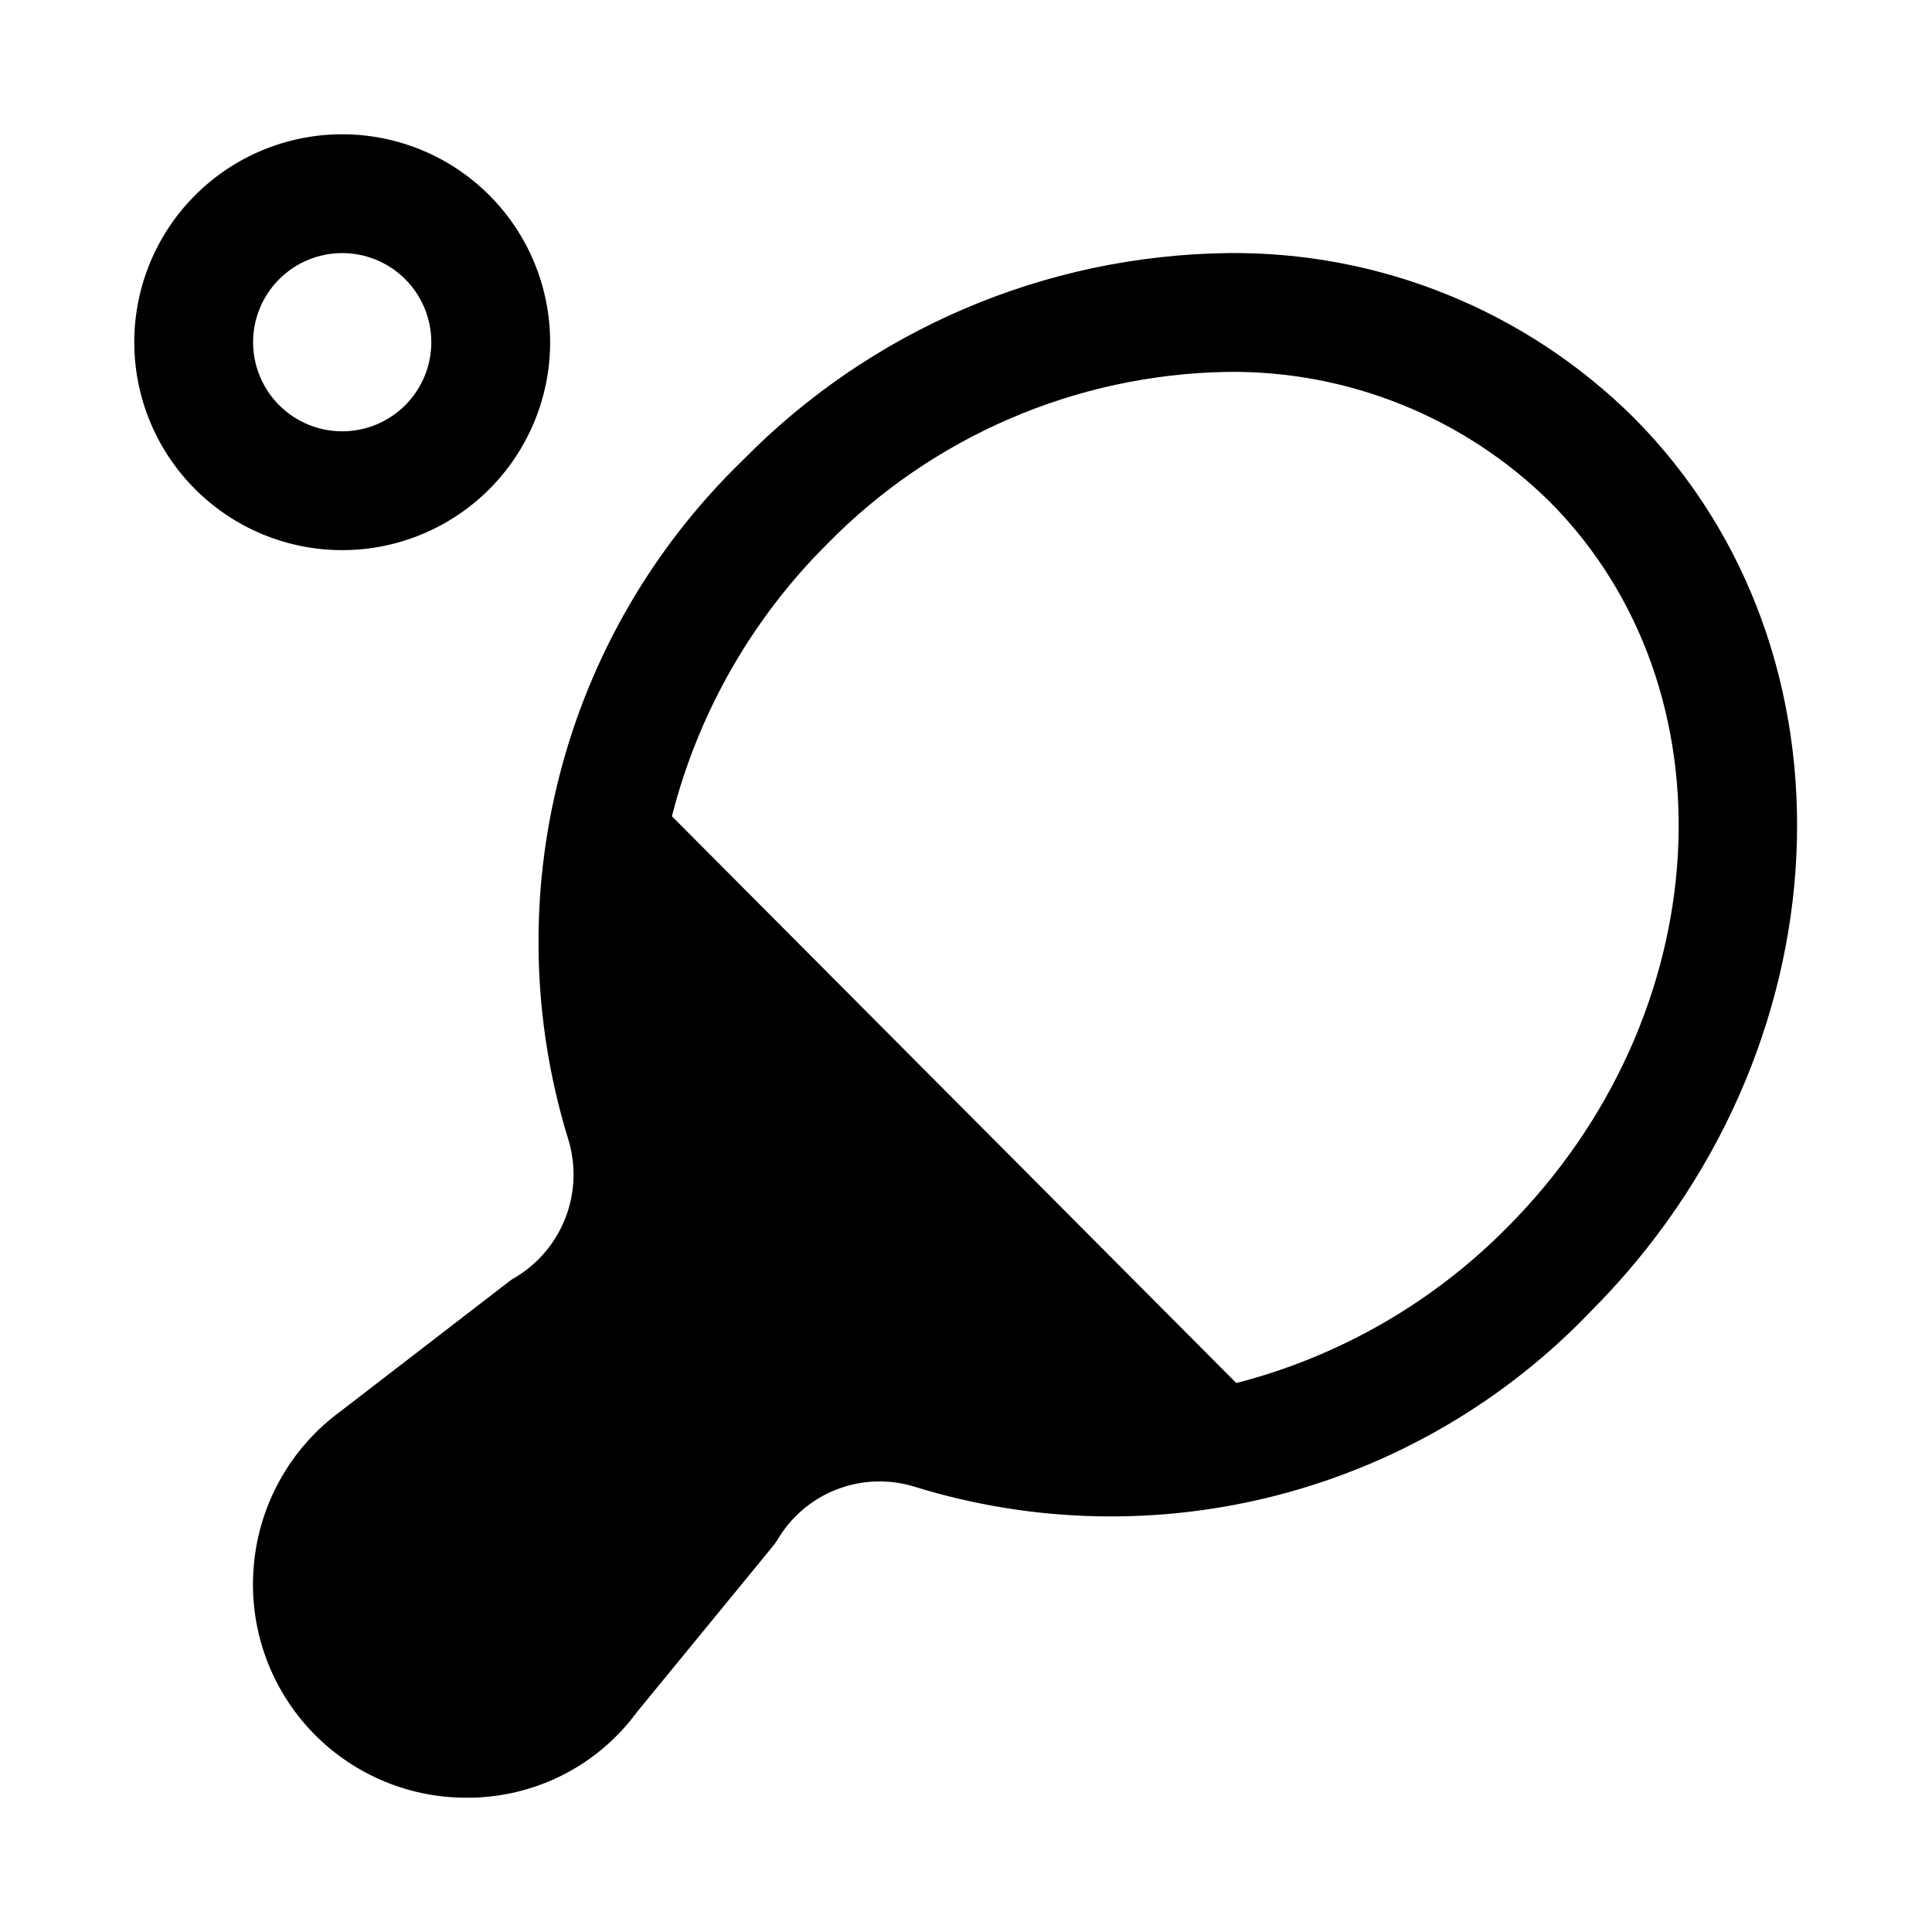
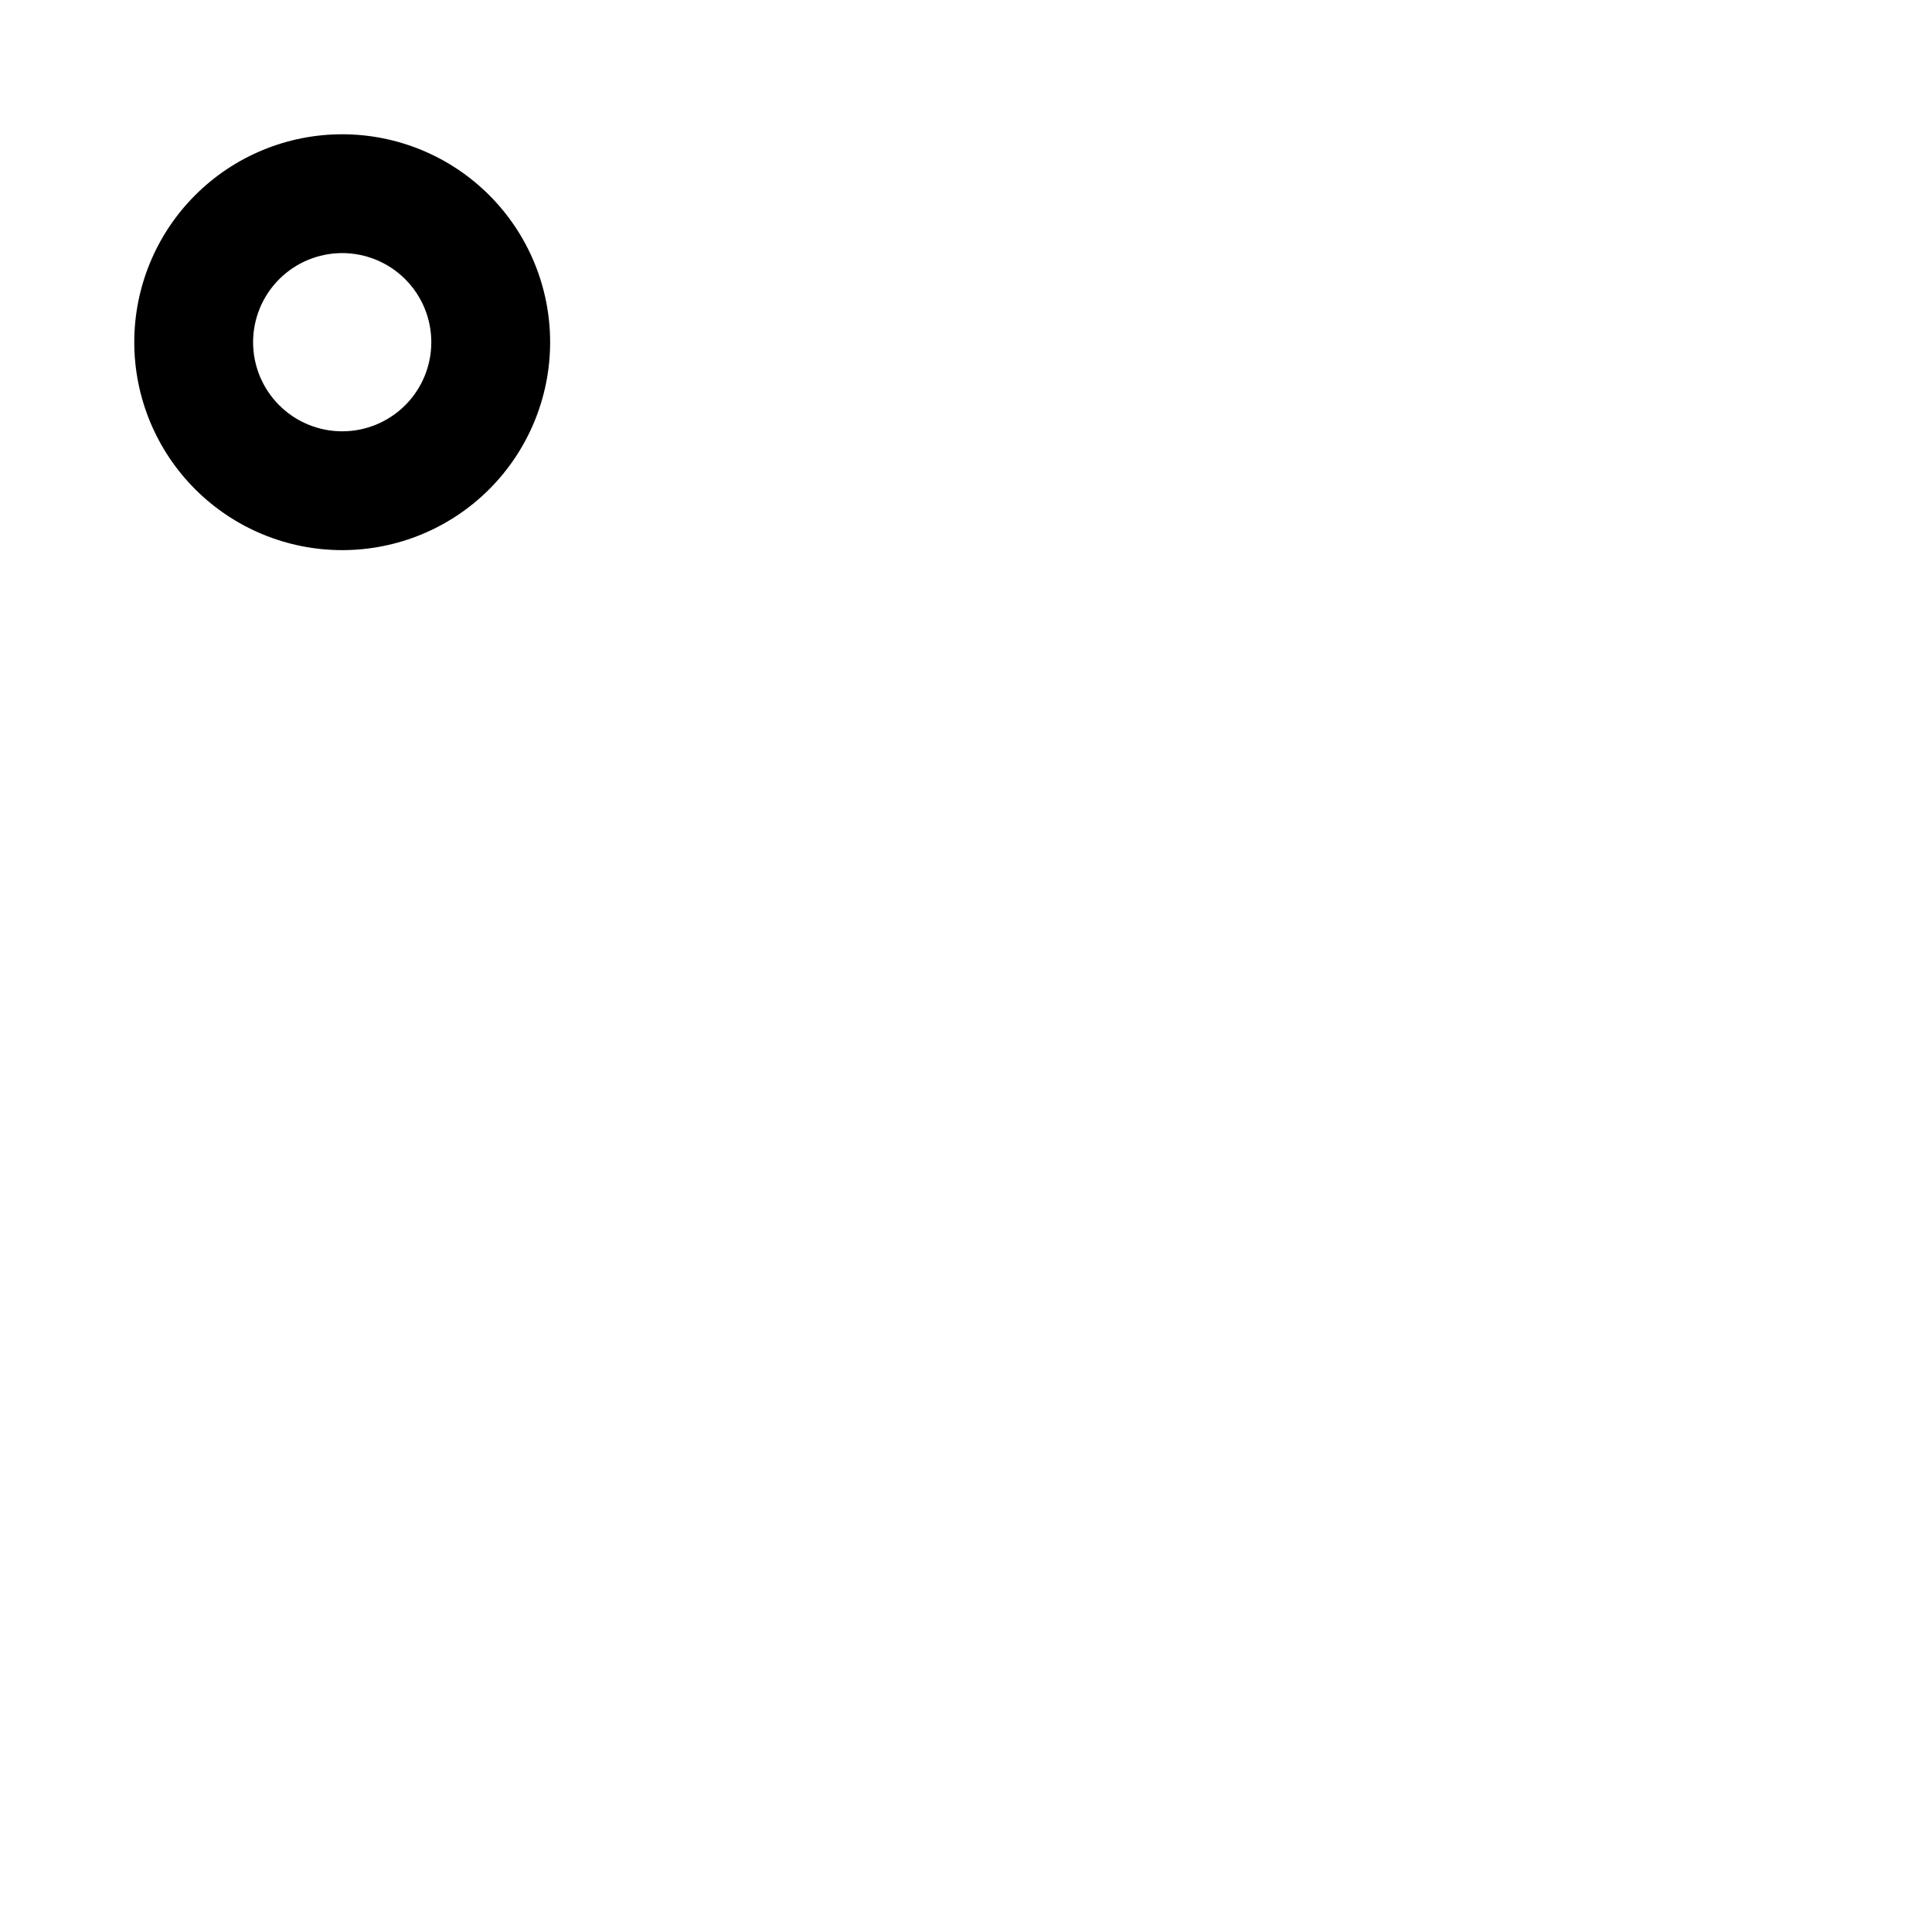
<svg xmlns="http://www.w3.org/2000/svg" fill="#000000" width="800px" height="800px" version="1.1" viewBox="144 144 512 512">
  <g>
-     <path d="m576.96 254.68c-28.598-28.383-67.398-44.098-107.69-43.609-48.402 0.629-94.586 20.383-128.47 54.945-23.531 22.766-40.309 51.59-48.477 83.293s-7.41 65.047 2.188 96.348c2.176 6.859 1.957 14.254-0.617 20.977-2.574 6.719-7.352 12.367-13.551 16.023-0.508 0.258-0.984 0.574-1.418 0.941l-44.555 34.324c-13.398 9.754-21.855 24.883-23.145 41.406-1.285 15.738 4.078 31.297 14.785 42.906 10.711 11.605 25.789 18.199 41.578 18.18 1.473 0.027 2.945-0.023 4.41-0.156 16.234-1.172 31.137-9.402 40.777-22.516l35.738-43.609c0.523-0.59 0.996-1.223 1.418-1.891 3.582-6.188 9.176-10.965 15.844-13.543 6.672-2.578 14.023-2.797 20.84-0.625 31.223 9.617 64.504 10.352 96.121 2.121 31.617-8.23 60.32-25.102 82.887-48.723 68.172-68.332 73.211-174.6 11.336-236.79zm-33.535 214.59c-19.758 19.988-44.57 34.246-71.793 41.25l-149.57-150.2h0.004c6.934-27.305 21.137-52.223 41.09-72.109 27.984-28.594 66.113-45 106.12-45.656 31.879-0.387 62.598 11.969 85.332 34.32 49.75 49.91 44.711 136.34-11.18 192.39z" />
    <path d="m289.79 234.69c0-14.617-5.805-28.633-16.137-38.965-10.336-10.336-24.352-16.141-38.965-16.141-14.617 0-28.633 5.805-38.965 16.141-10.336 10.332-16.141 24.348-16.141 38.965 0 14.613 5.805 28.629 16.141 38.965 10.332 10.332 24.348 16.137 38.965 16.137 14.613 0 28.629-5.805 38.965-16.137 10.332-10.336 16.137-24.352 16.137-38.965zm-78.719 0c0-6.266 2.488-12.273 6.918-16.699 4.426-4.43 10.434-6.918 16.699-6.918 6.262 0 12.27 2.488 16.699 6.918 4.426 4.426 6.914 10.434 6.914 16.699 0 6.262-2.488 12.27-6.914 16.699-4.43 4.426-10.438 6.914-16.699 6.914-6.266 0-12.273-2.488-16.699-6.914-4.43-4.43-6.918-10.438-6.918-16.699z" />
  </g>
</svg>